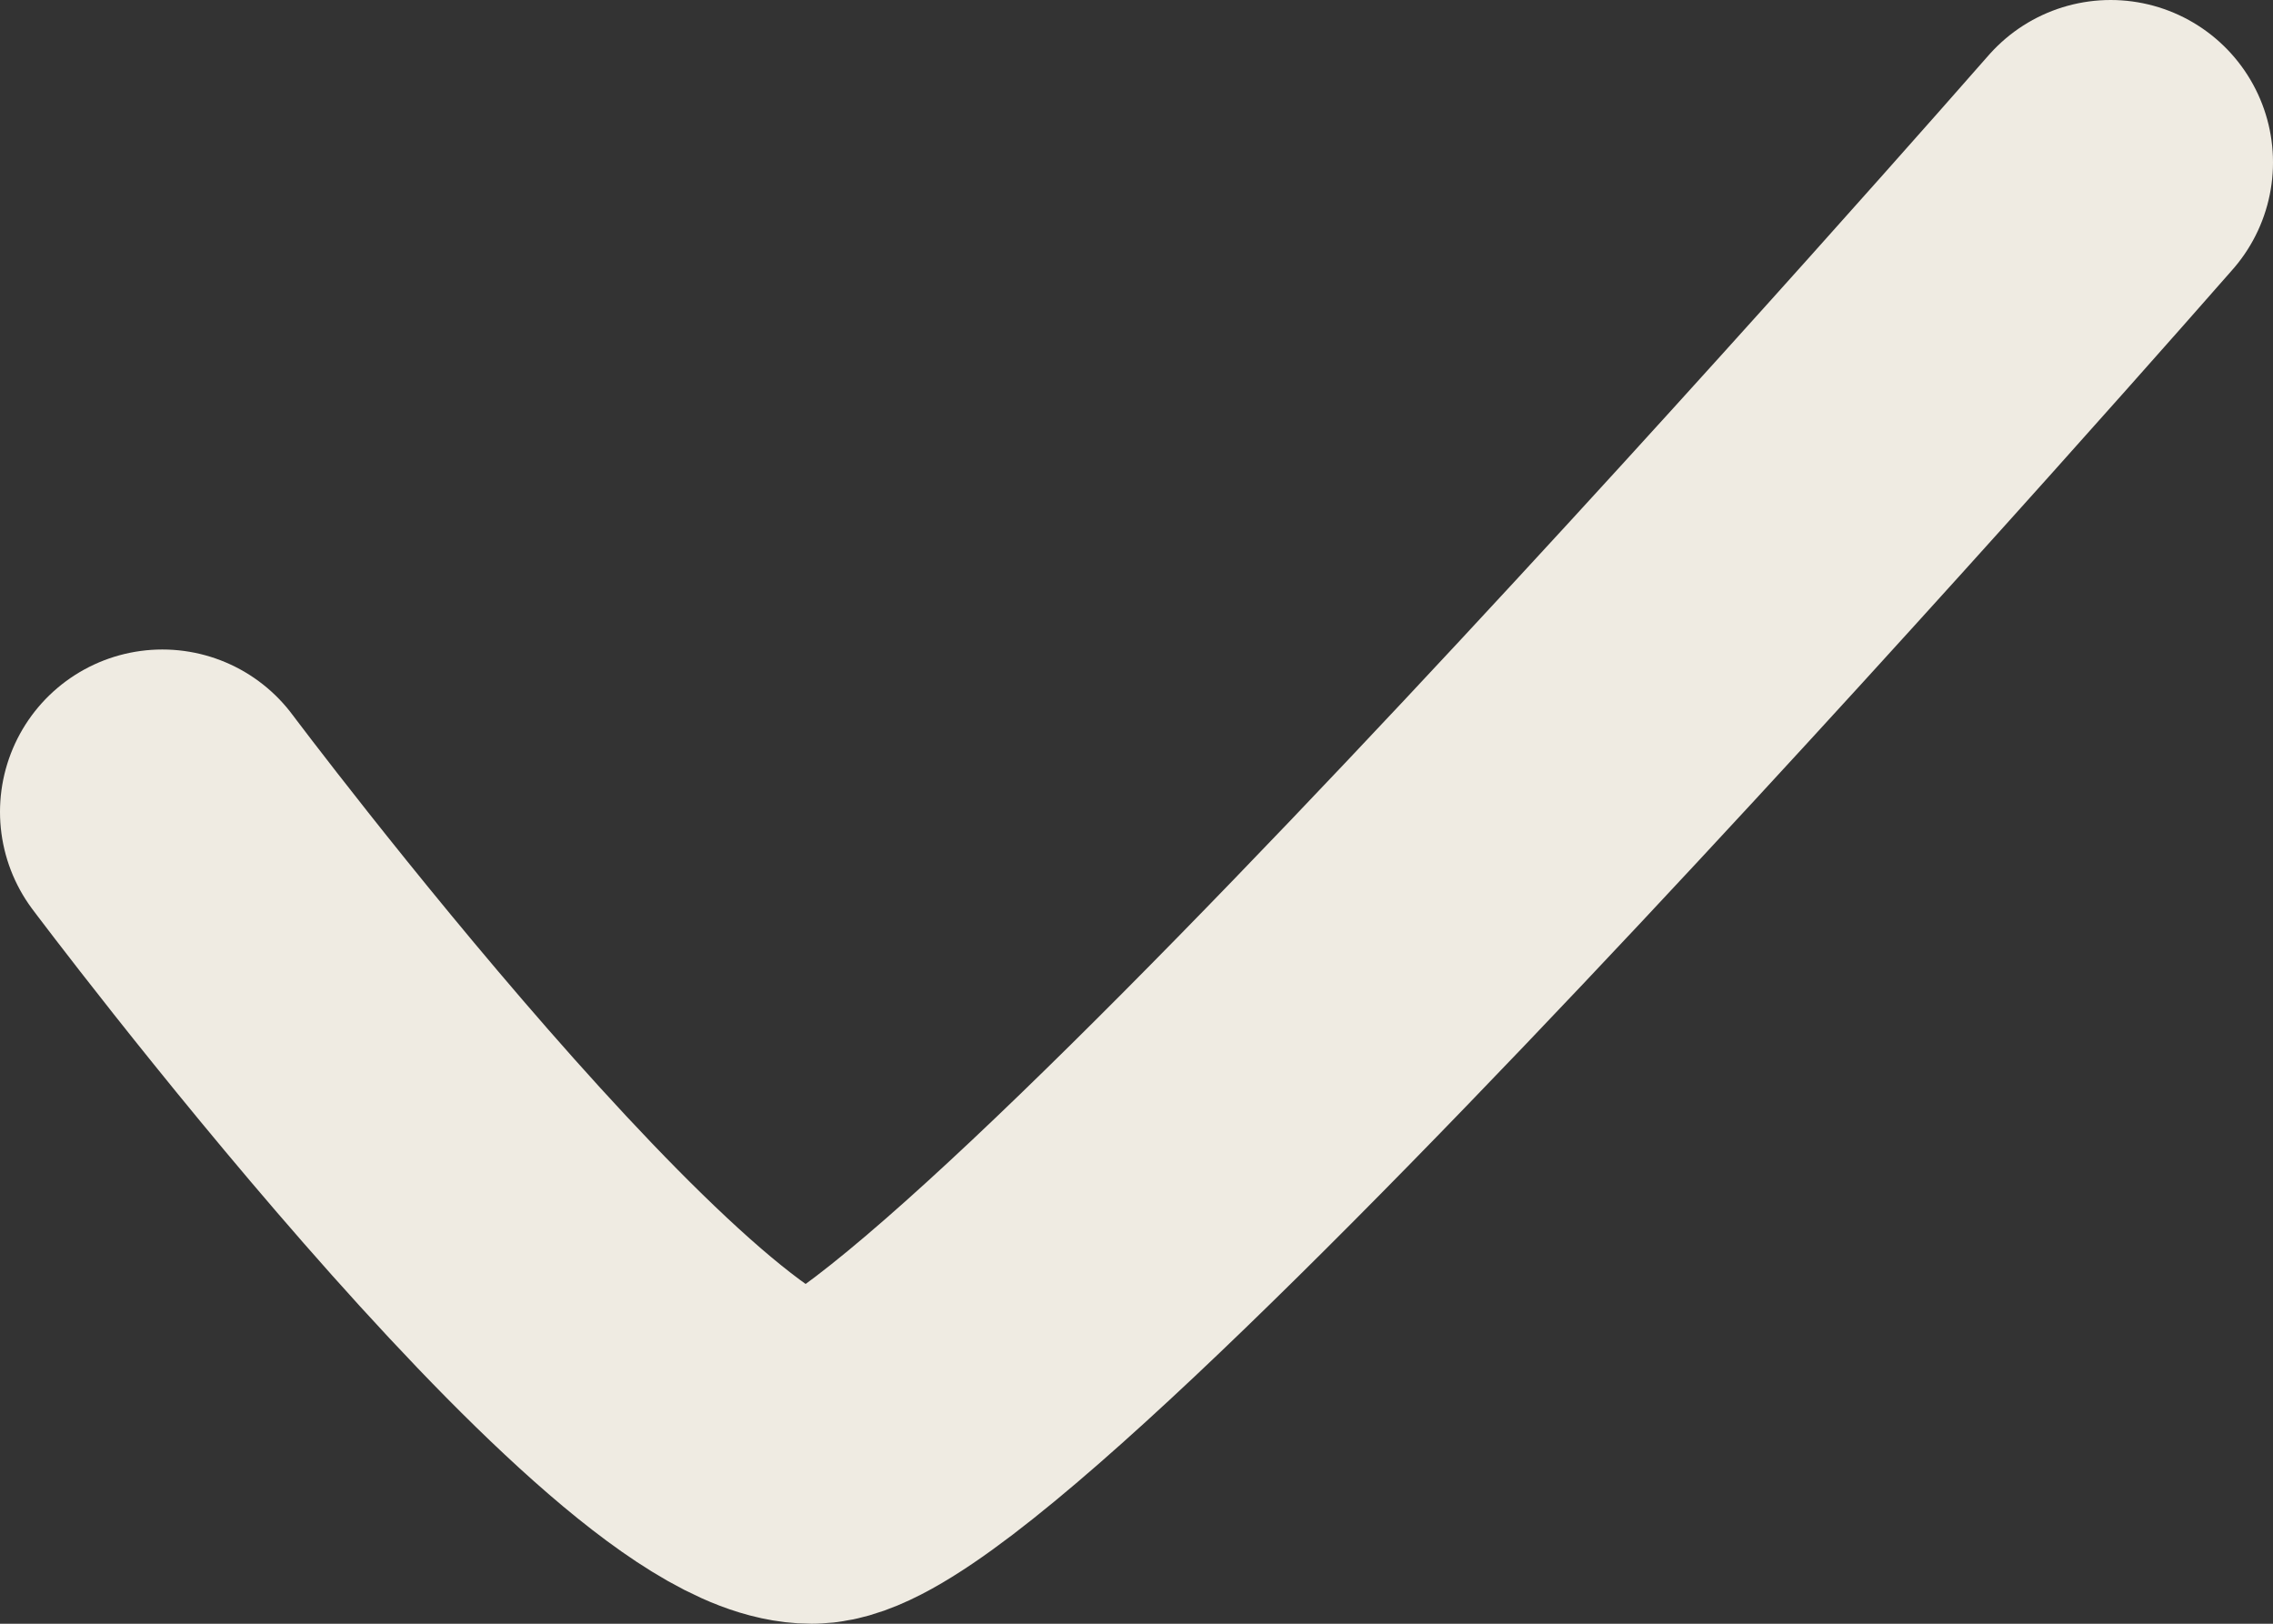
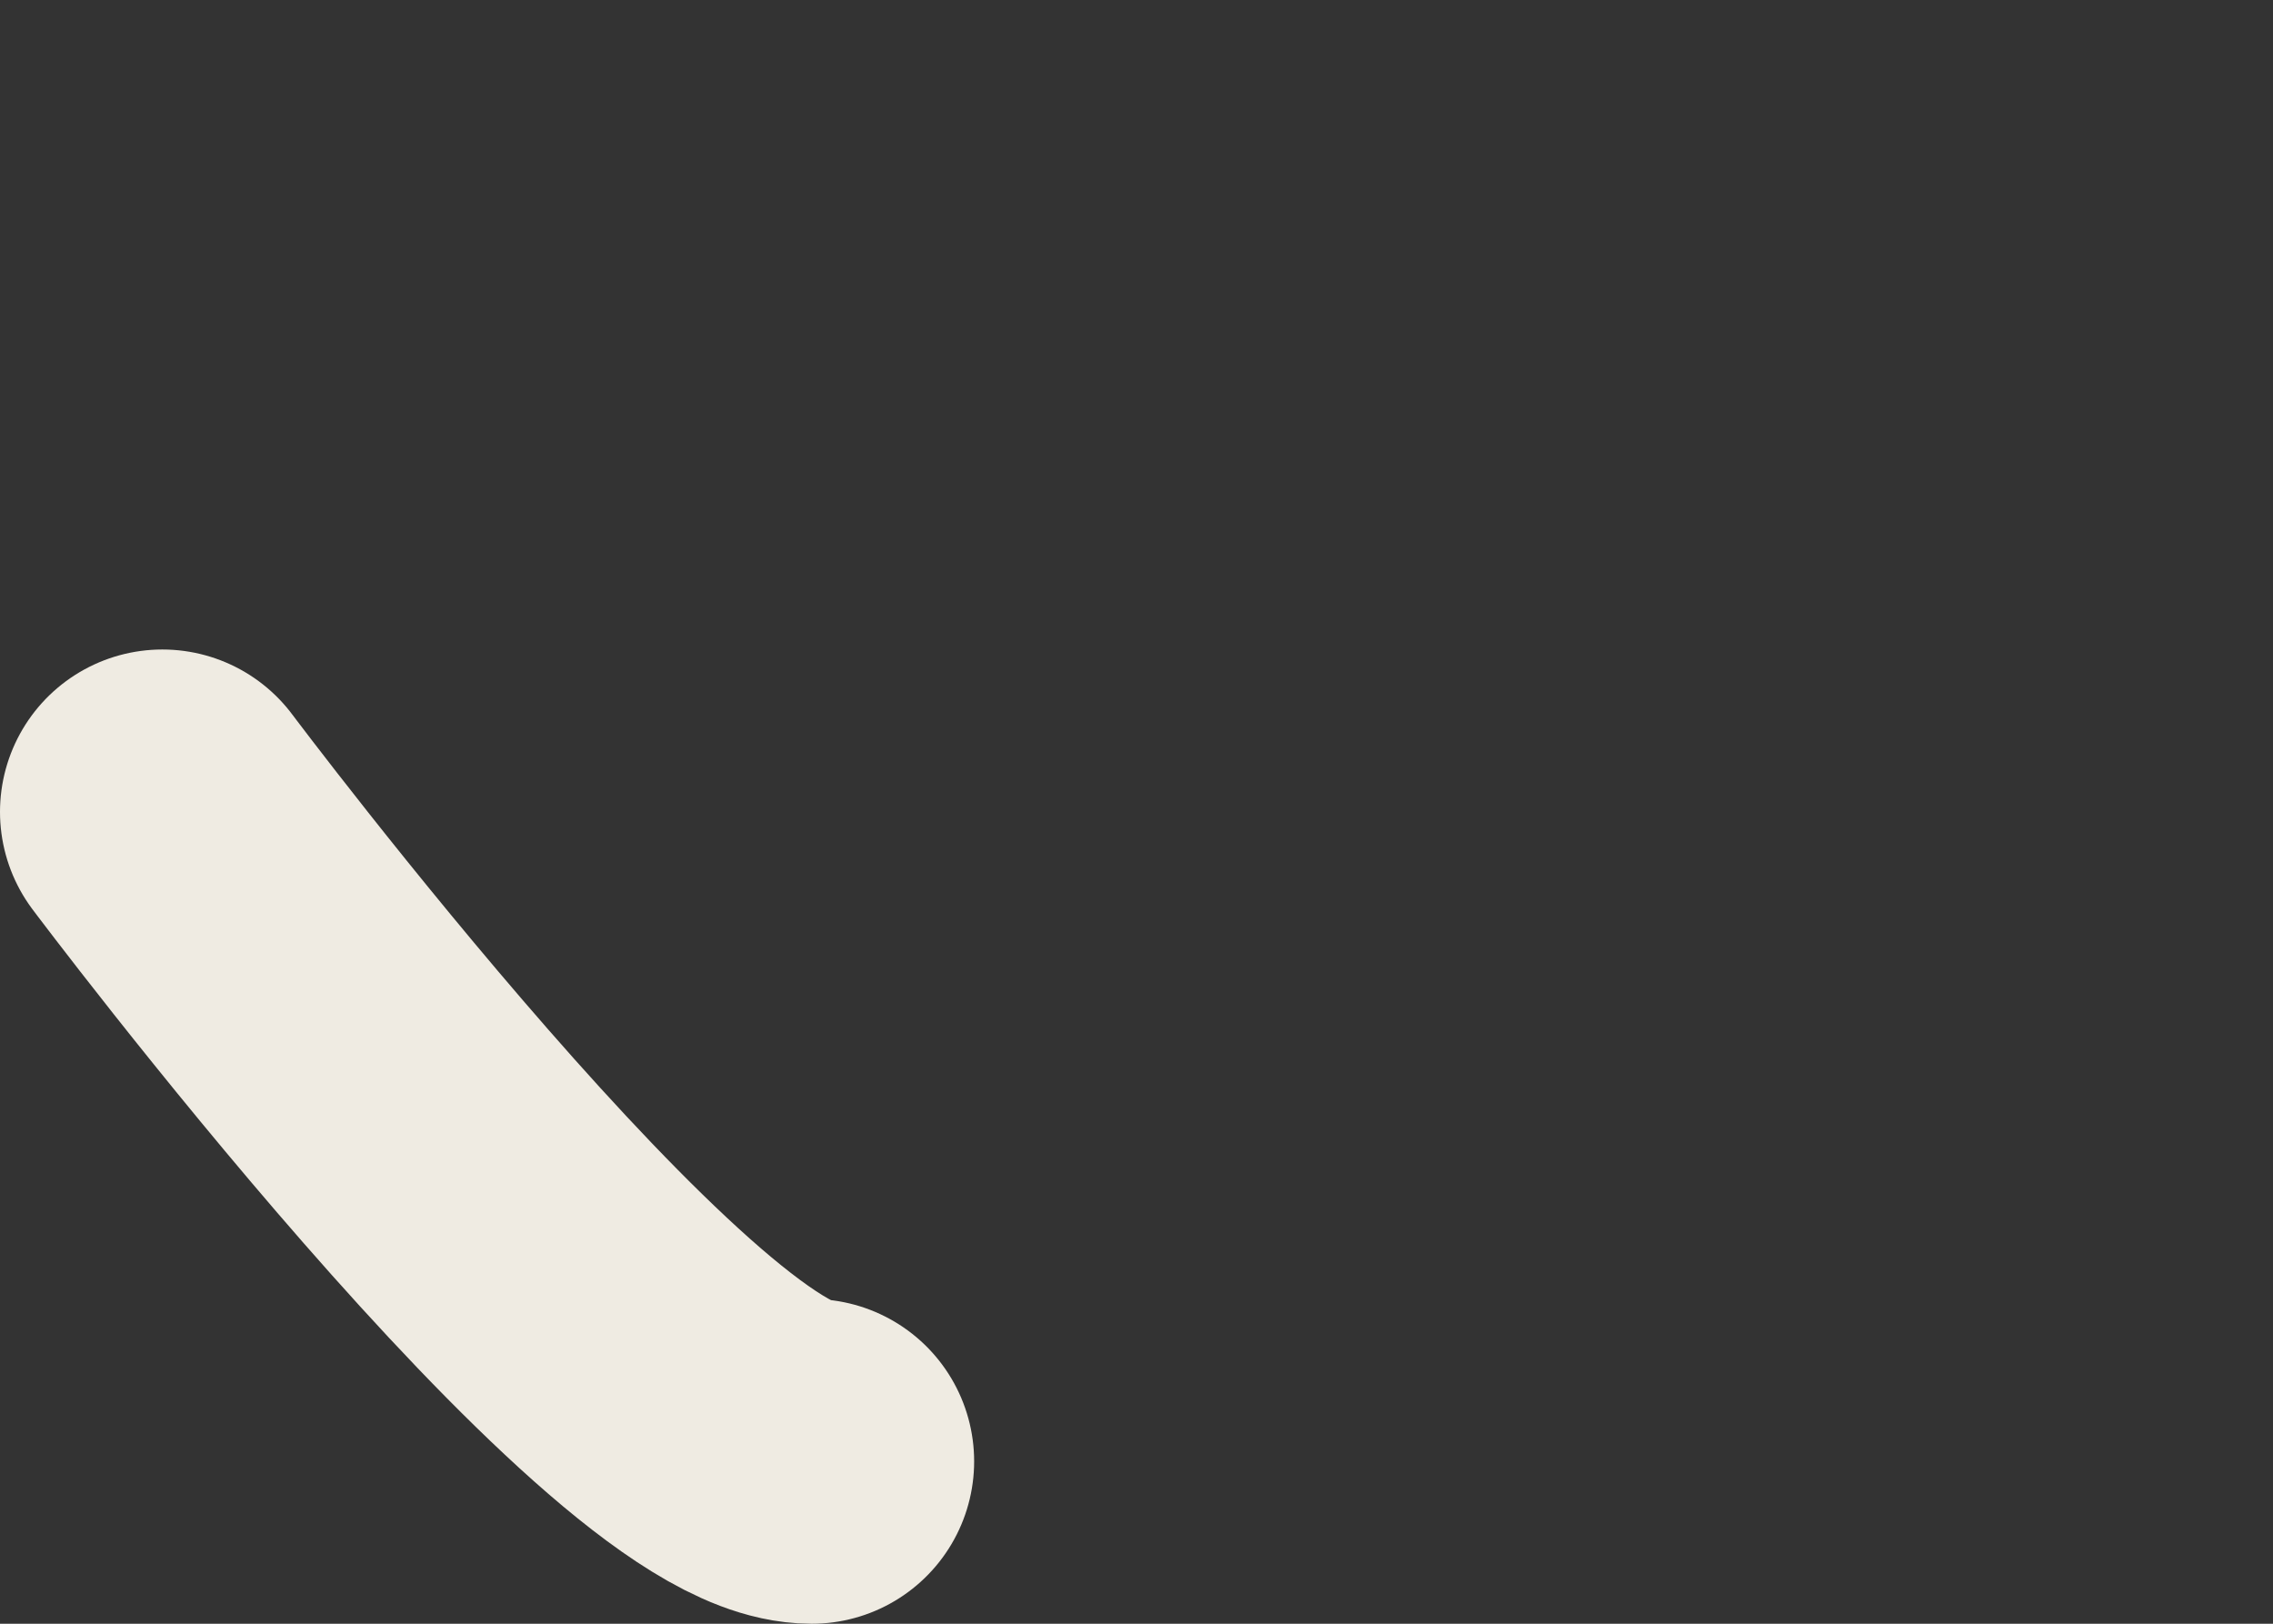
<svg xmlns="http://www.w3.org/2000/svg" viewBox="0 0 7 5" fill="none">
  <rect x="0" y="0" width="7" height="5" fill="#333333" stroke="none" />
-   <path d="M0.5 2.5C0.5 2.5 2 4.5 2.5 4.5C3 4.5 6.5 0.5 6.5 0.5" stroke="#EFEBE2" stroke-linecap="round" />
+   <path d="M0.5 2.5C0.5 2.5 2 4.5 2.5 4.5" stroke="#EFEBE2" stroke-linecap="round" />
</svg>